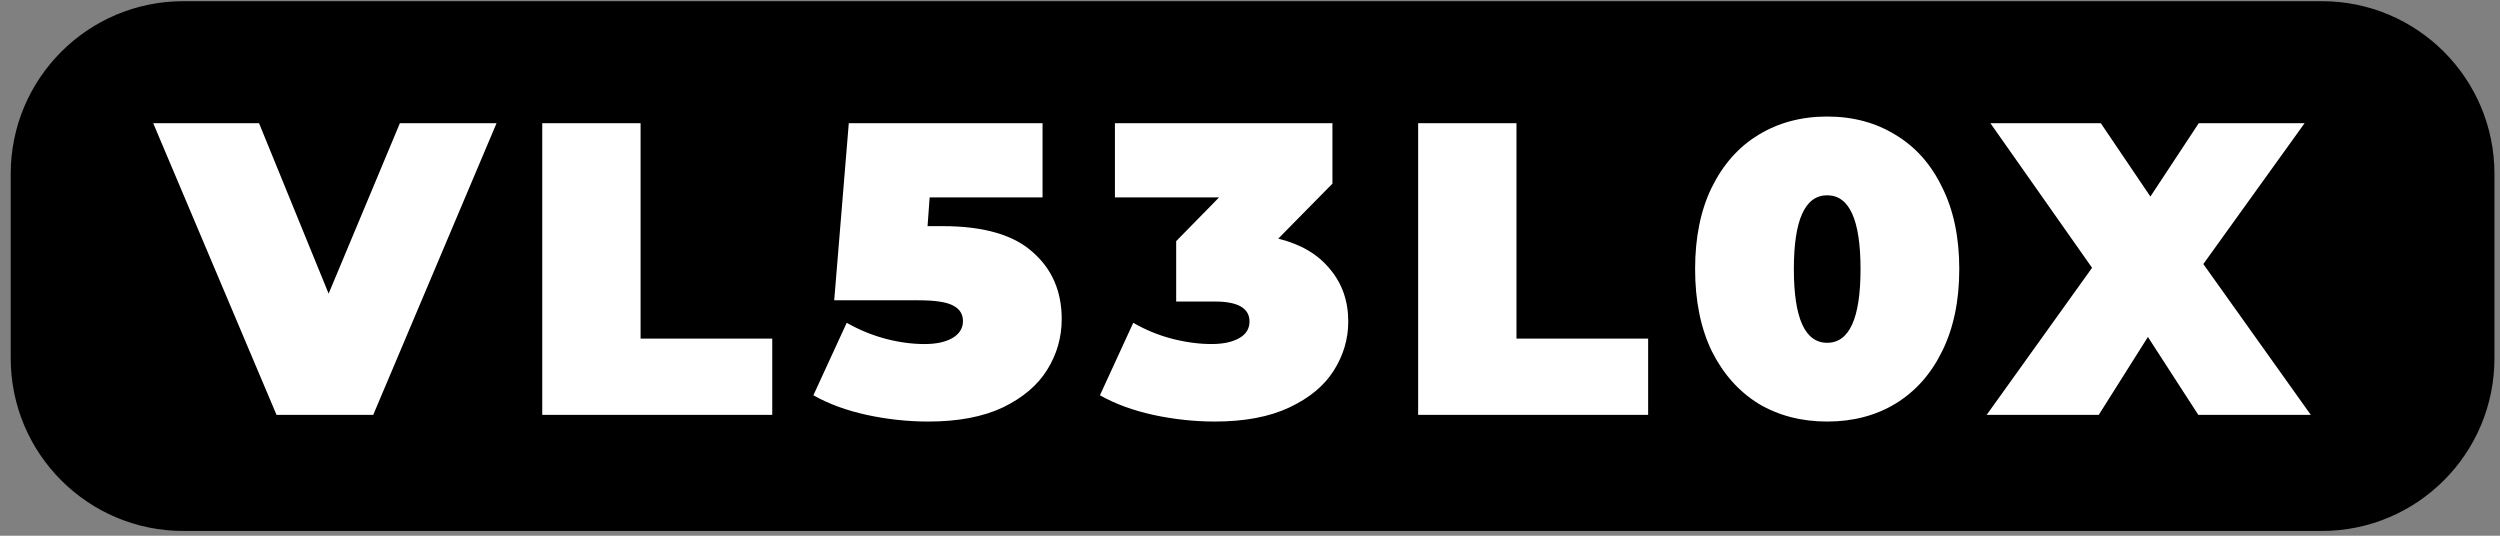
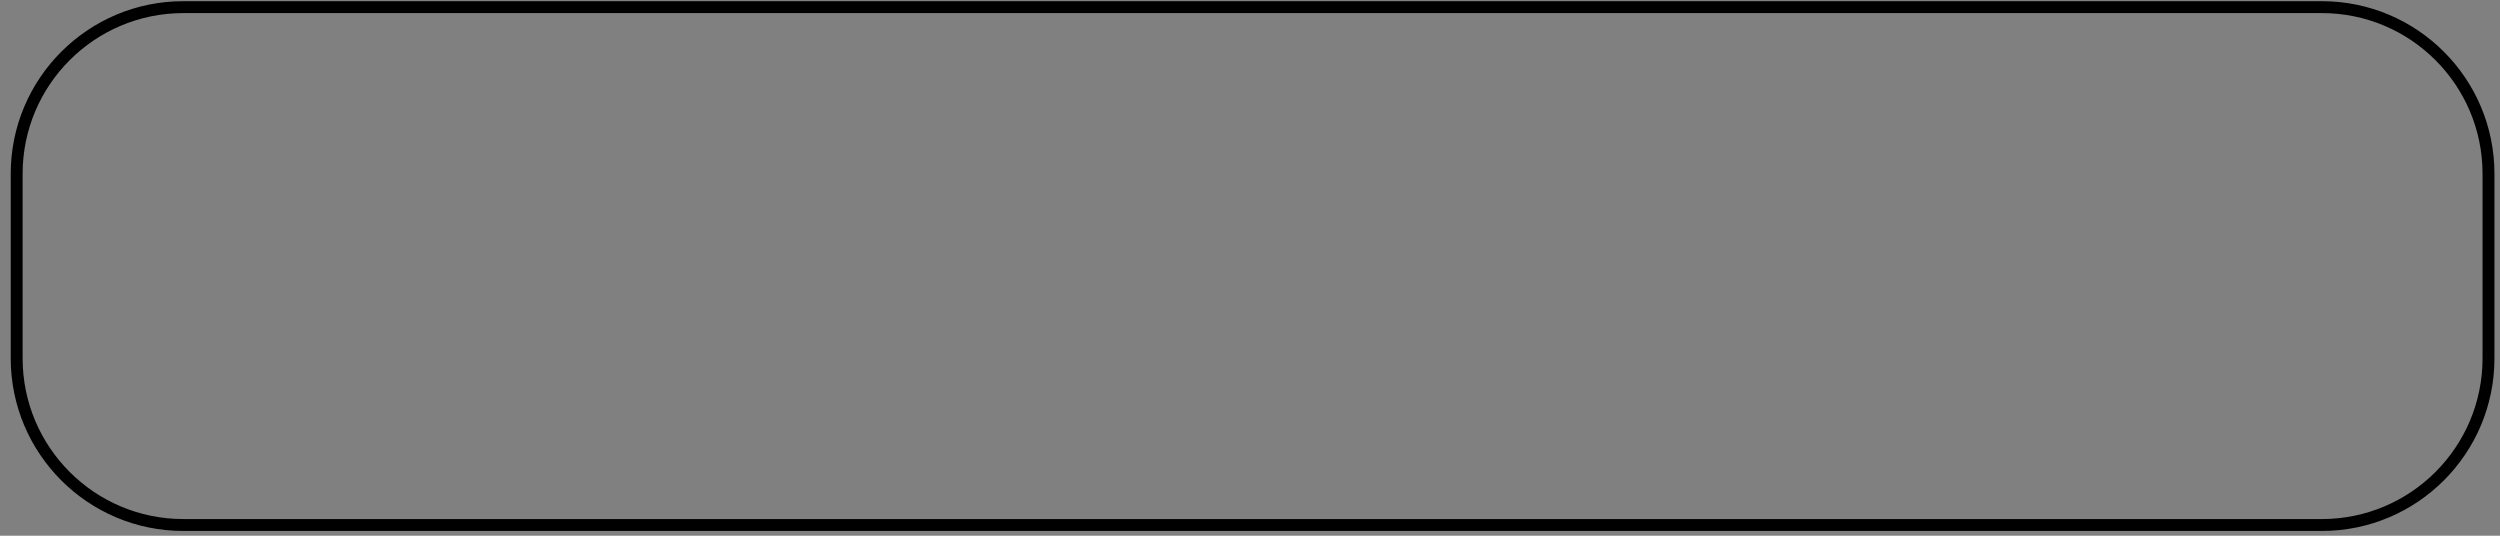
<svg xmlns="http://www.w3.org/2000/svg" height="60" width="280">
  <rect width="100%" height="100%" fill="#808080" stroke="none" />
-   <path d="M20.533.8h239.511c10.31 0 18.667 8.357 18.667 18.667v20.666c0 10.31-8.358 18.667-18.667 18.667H20.534c-10.31 0-18.667-8.357-18.667-18.667V19.467C1.867 9.157 10.224.8 20.533.8z" />
  <path d="M20.533.8h239.511c10.31 0 18.667 8.357 18.667 18.667v20.666c0 10.31-8.358 18.667-18.667 18.667H20.534c-10.31 0-18.667-8.357-18.667-18.667V19.467C1.867 9.157 10.224.8 20.533.8z" fill="none" stroke="#000" stroke-width="1.333" stroke-linecap="round" stroke-linejoin="round" stroke-miterlimit="10" />
  <g fill="#fff">
-     <path d="M55.612 13.8L41.8 46.467H30.972L17.16 13.8h11.853l7.793 19.087 7.98-19.087zM60.732 13.8h11.013v24.127h14.747v8.54h-25.76zM105.565 25.327q6.86 0 10.08 2.893 3.267 2.847 3.267 7.513 0 3.08-1.633 5.694-1.587 2.566-4.947 4.2-3.36 1.586-8.353 1.586-3.454 0-6.907-.746-3.407-.747-5.973-2.194l3.733-8.12q2.053 1.167 4.293 1.774 2.287.606 4.434.606 1.913 0 3.08-.653 1.213-.7 1.213-1.913 0-1.167-1.073-1.727-1.074-.607-3.874-.607h-9.473L95.065 13.8h21.7v8.307H104.12l-.234 3.22zM143.165 26.727q3.78.933 5.787 3.406 2.053 2.427 2.053 5.88 0 2.94-1.633 5.507-1.587 2.52-4.947 4.107-3.36 1.586-8.353 1.586-3.453 0-6.907-.746-3.406-.747-5.973-2.194l3.733-8.12q2.007 1.167 4.294 1.774 2.333.606 4.48.606 1.913 0 3.08-.653 1.166-.653 1.166-1.867 0-2.24-3.873-2.24h-4.34v-6.766l4.807-4.9h-11.667V13.8h24.36v6.767zM158.832 13.8h11.013v24.127h14.747v8.54h-25.76zM204.645 47.213q-4.34 0-7.7-2.006-3.313-2.054-5.226-5.88-1.867-3.874-1.867-9.194t1.867-9.146q1.913-3.874 5.226-5.88 3.36-2.054 7.7-2.054t7.654 2.054q3.36 2.006 5.226 5.88 1.914 3.826 1.914 9.146t-1.914 9.194q-1.866 3.826-5.226 5.88-3.314 2.006-7.654 2.006zm0-8.82q3.734 0 3.734-8.26t-3.734-8.26q-3.733 0-3.733 8.26t3.733 8.26zM246.212 46.467l-5.647-8.727-5.506 8.727h-12.554l11.807-16.474L222.925 13.8h12.367l5.553 8.213 5.414-8.213h11.853l-11.34 15.773 12.04 16.894z" />
-   </g>
+     </g>
</svg>